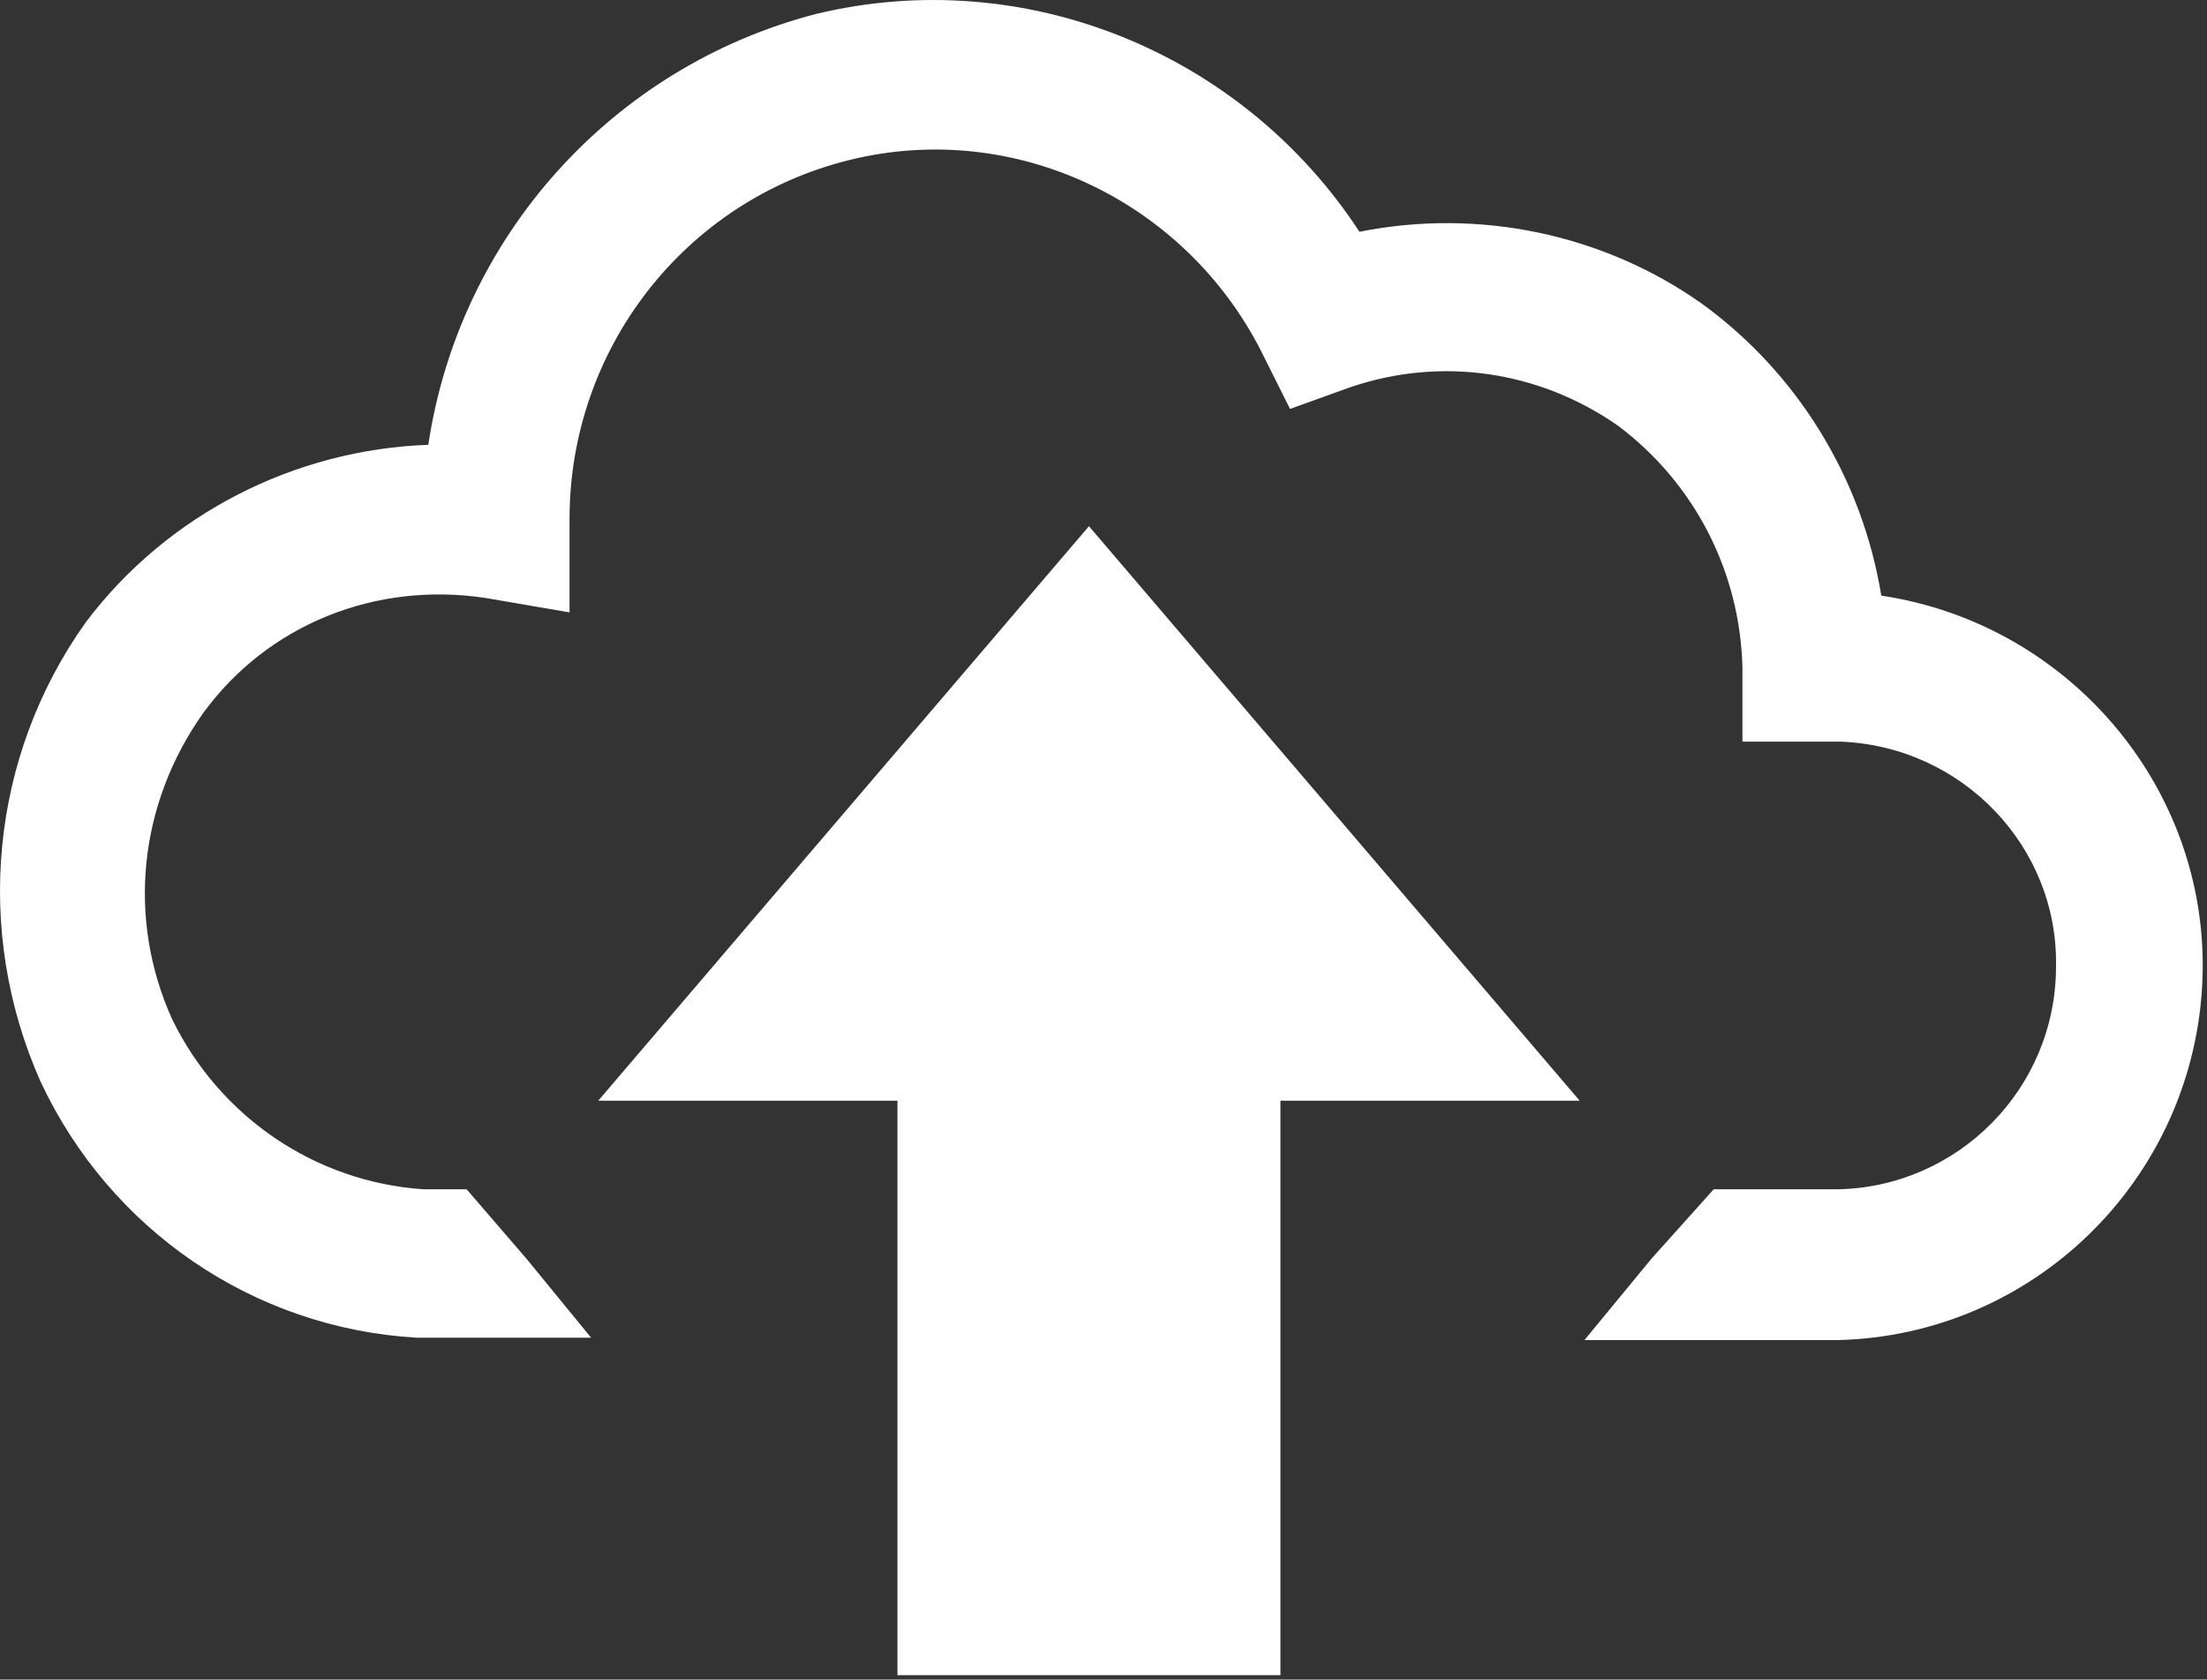
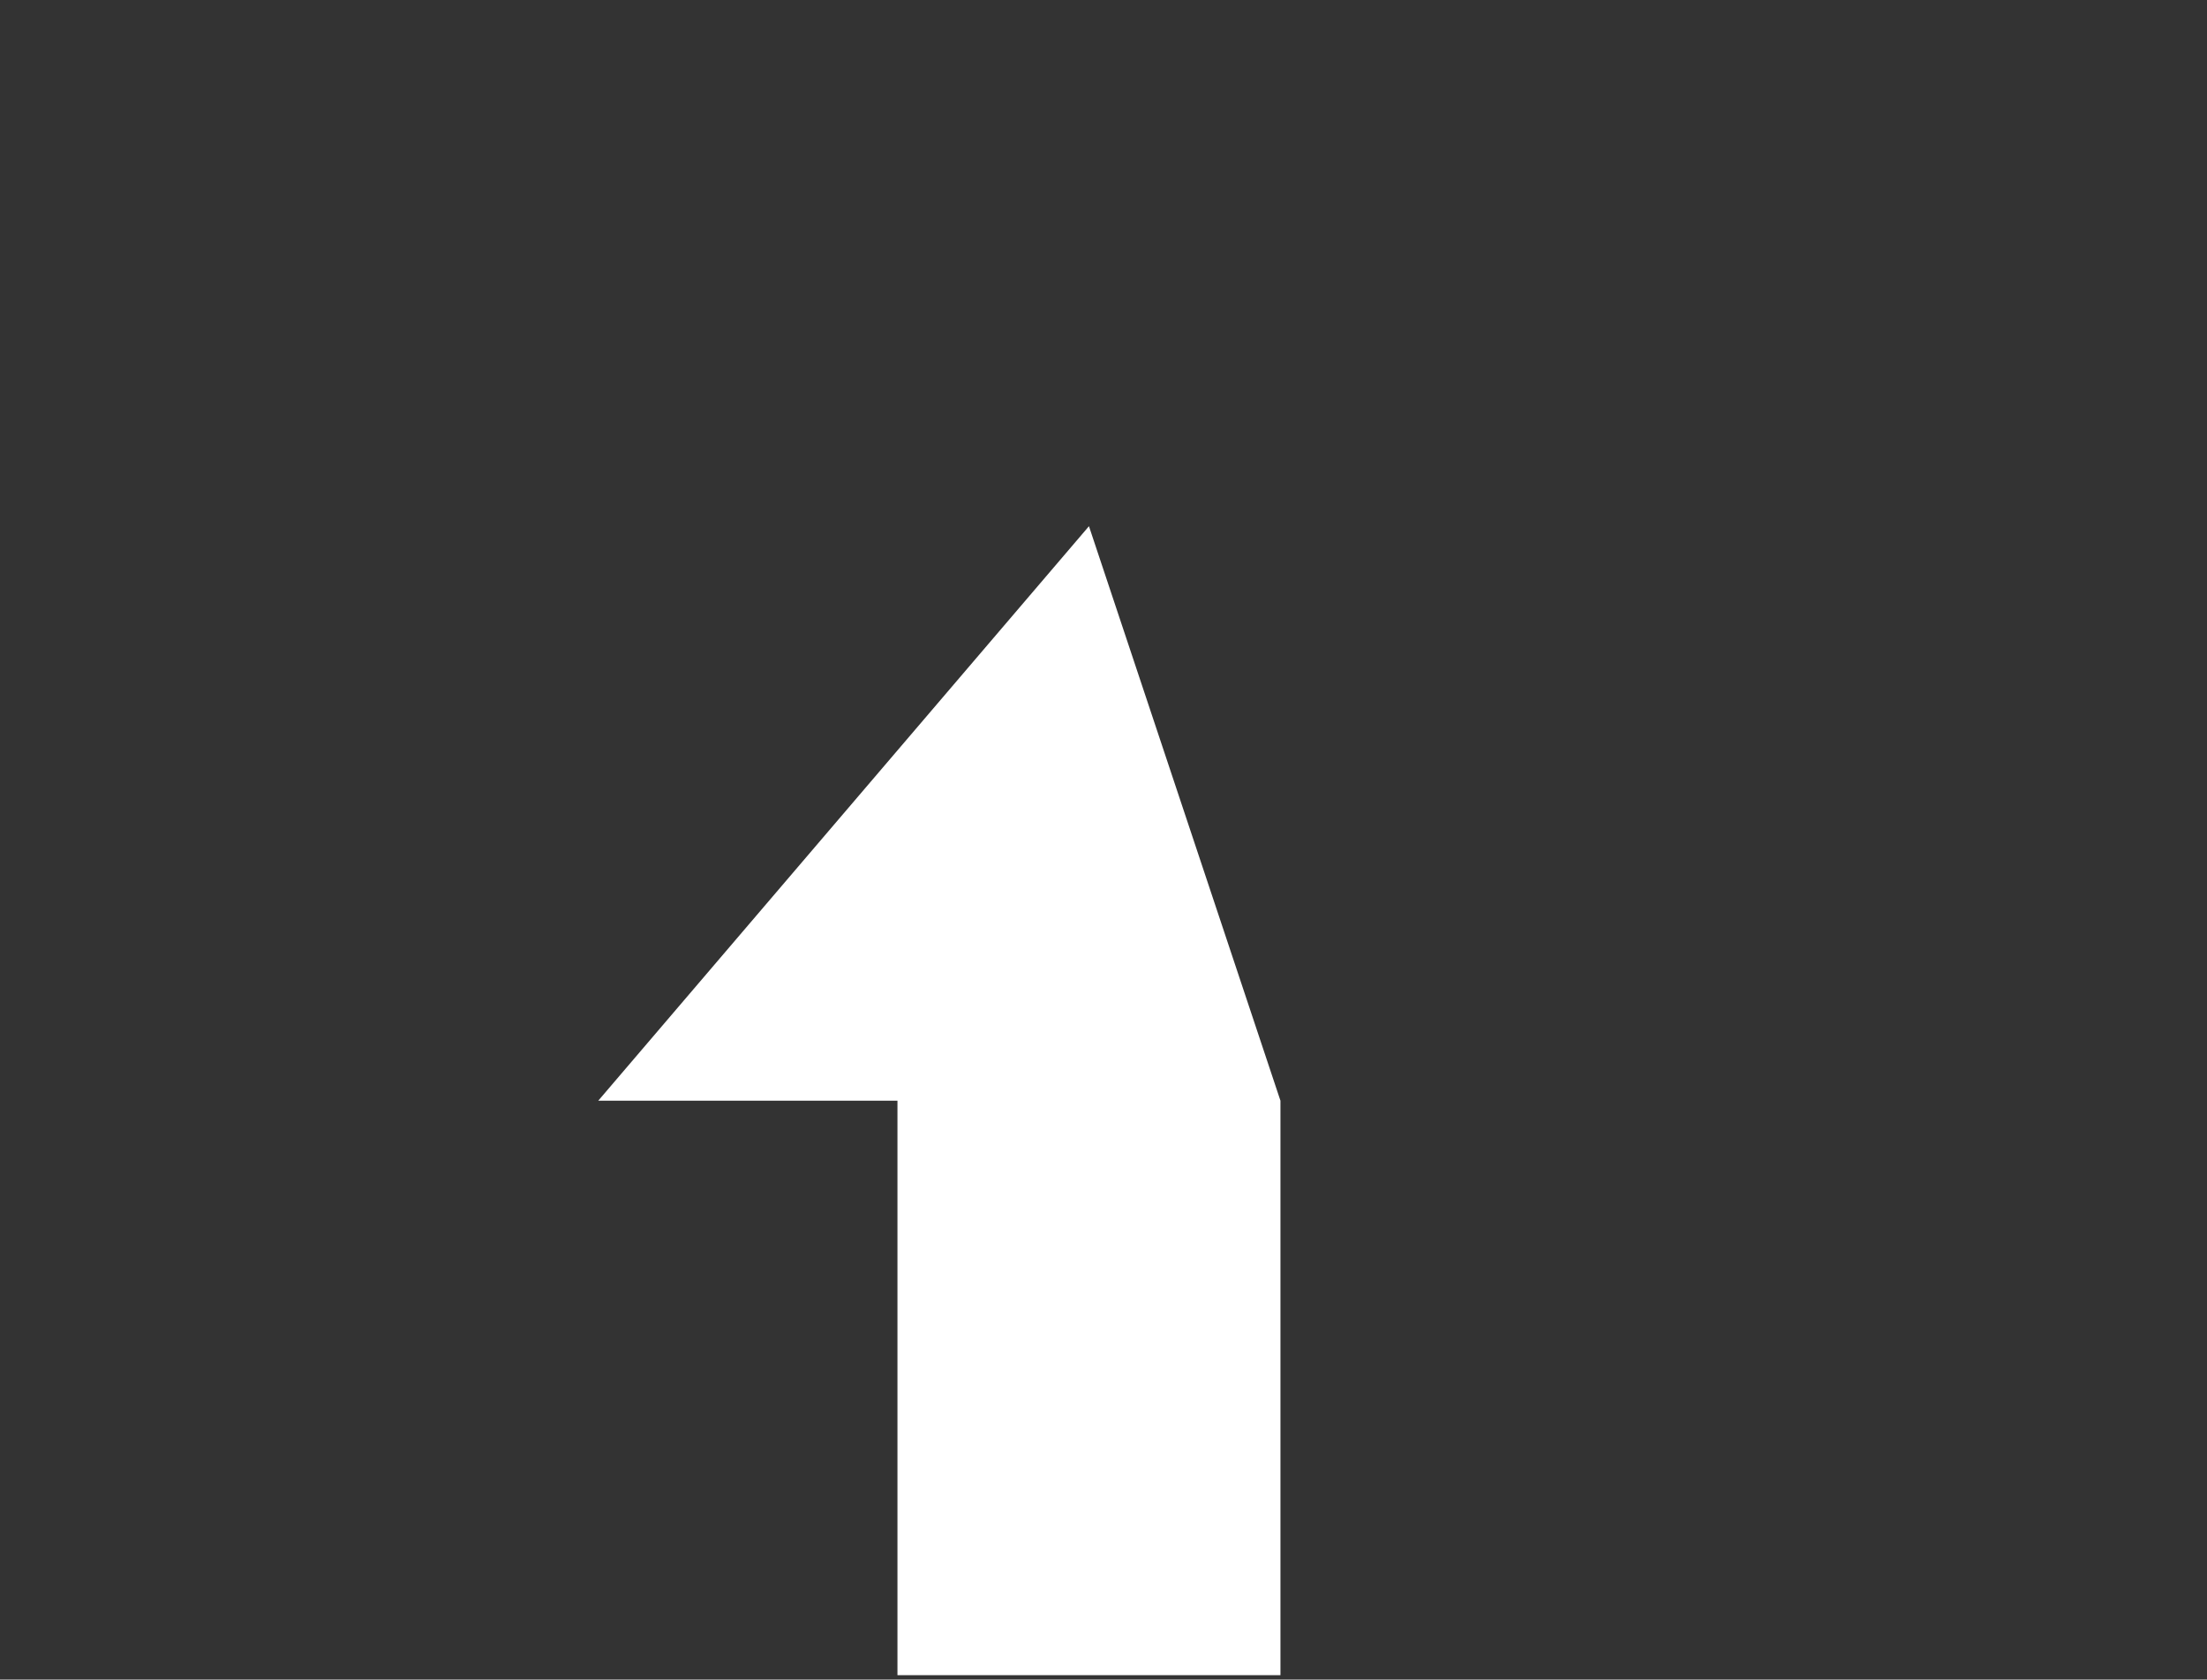
<svg xmlns="http://www.w3.org/2000/svg" width="159" height="121" fill="none">
  <rect width="100%" height="100%" fill="#333333" stroke="none" />
-   <path fill-rule="evenodd" clip-rule="evenodd" d="M64.656 120.685h27.592V79.297h21.557L78.452 37.909 43.1 79.297h21.556v41.388z" fill="#fff" />
-   <path fill-rule="evenodd" clip-rule="evenodd" d="M135.534 42.91c-1.38-8.45-6.036-16.038-12.934-21.039-7.07-5-16.038-6.898-24.66-5.173C89.49 3.764 73.797-2.616 58.794 1.005c-14.659 3.794-25.695 16.038-27.937 31.04-9.658.346-18.797 5.002-24.66 12.762-6.899 9.657-8.106 22.246-3.277 33.11 5 10.692 15.348 17.763 27.074 18.452h12.59l-4.657-5.69-4.311-5.001h-3.104c-7.76-.518-14.659-5.174-18.108-12.245-3.276-7.242-2.414-15.52 2.242-22.073 4.656-6.38 12.417-9.485 20.35-8.278l6.035 1.035v-6.725c0-12.244 8.278-22.936 20.177-25.868C73.107 8.593 85.35 14.456 90.869 25.32l2.07 4.139 4.31-1.552c6.554-2.242 13.624-1.207 19.315 2.76 5.519 4.138 8.795 10.519 8.968 17.417v5.345h7.07c8.795.345 15.693 7.588 15.52 16.21 0 8.796-7.07 15.866-15.692 16.039h-8.968l-4.484 5-4.828 5.864h18.28c13.968-.345 25.35-11.382 26.212-25.35.862-13.969-9.312-26.212-23.108-28.282z" fill="#fff" />
+   <path fill-rule="evenodd" clip-rule="evenodd" d="M64.656 120.685h27.592V79.297L78.452 37.909 43.1 79.297h21.556v41.388z" fill="#fff" />
</svg>